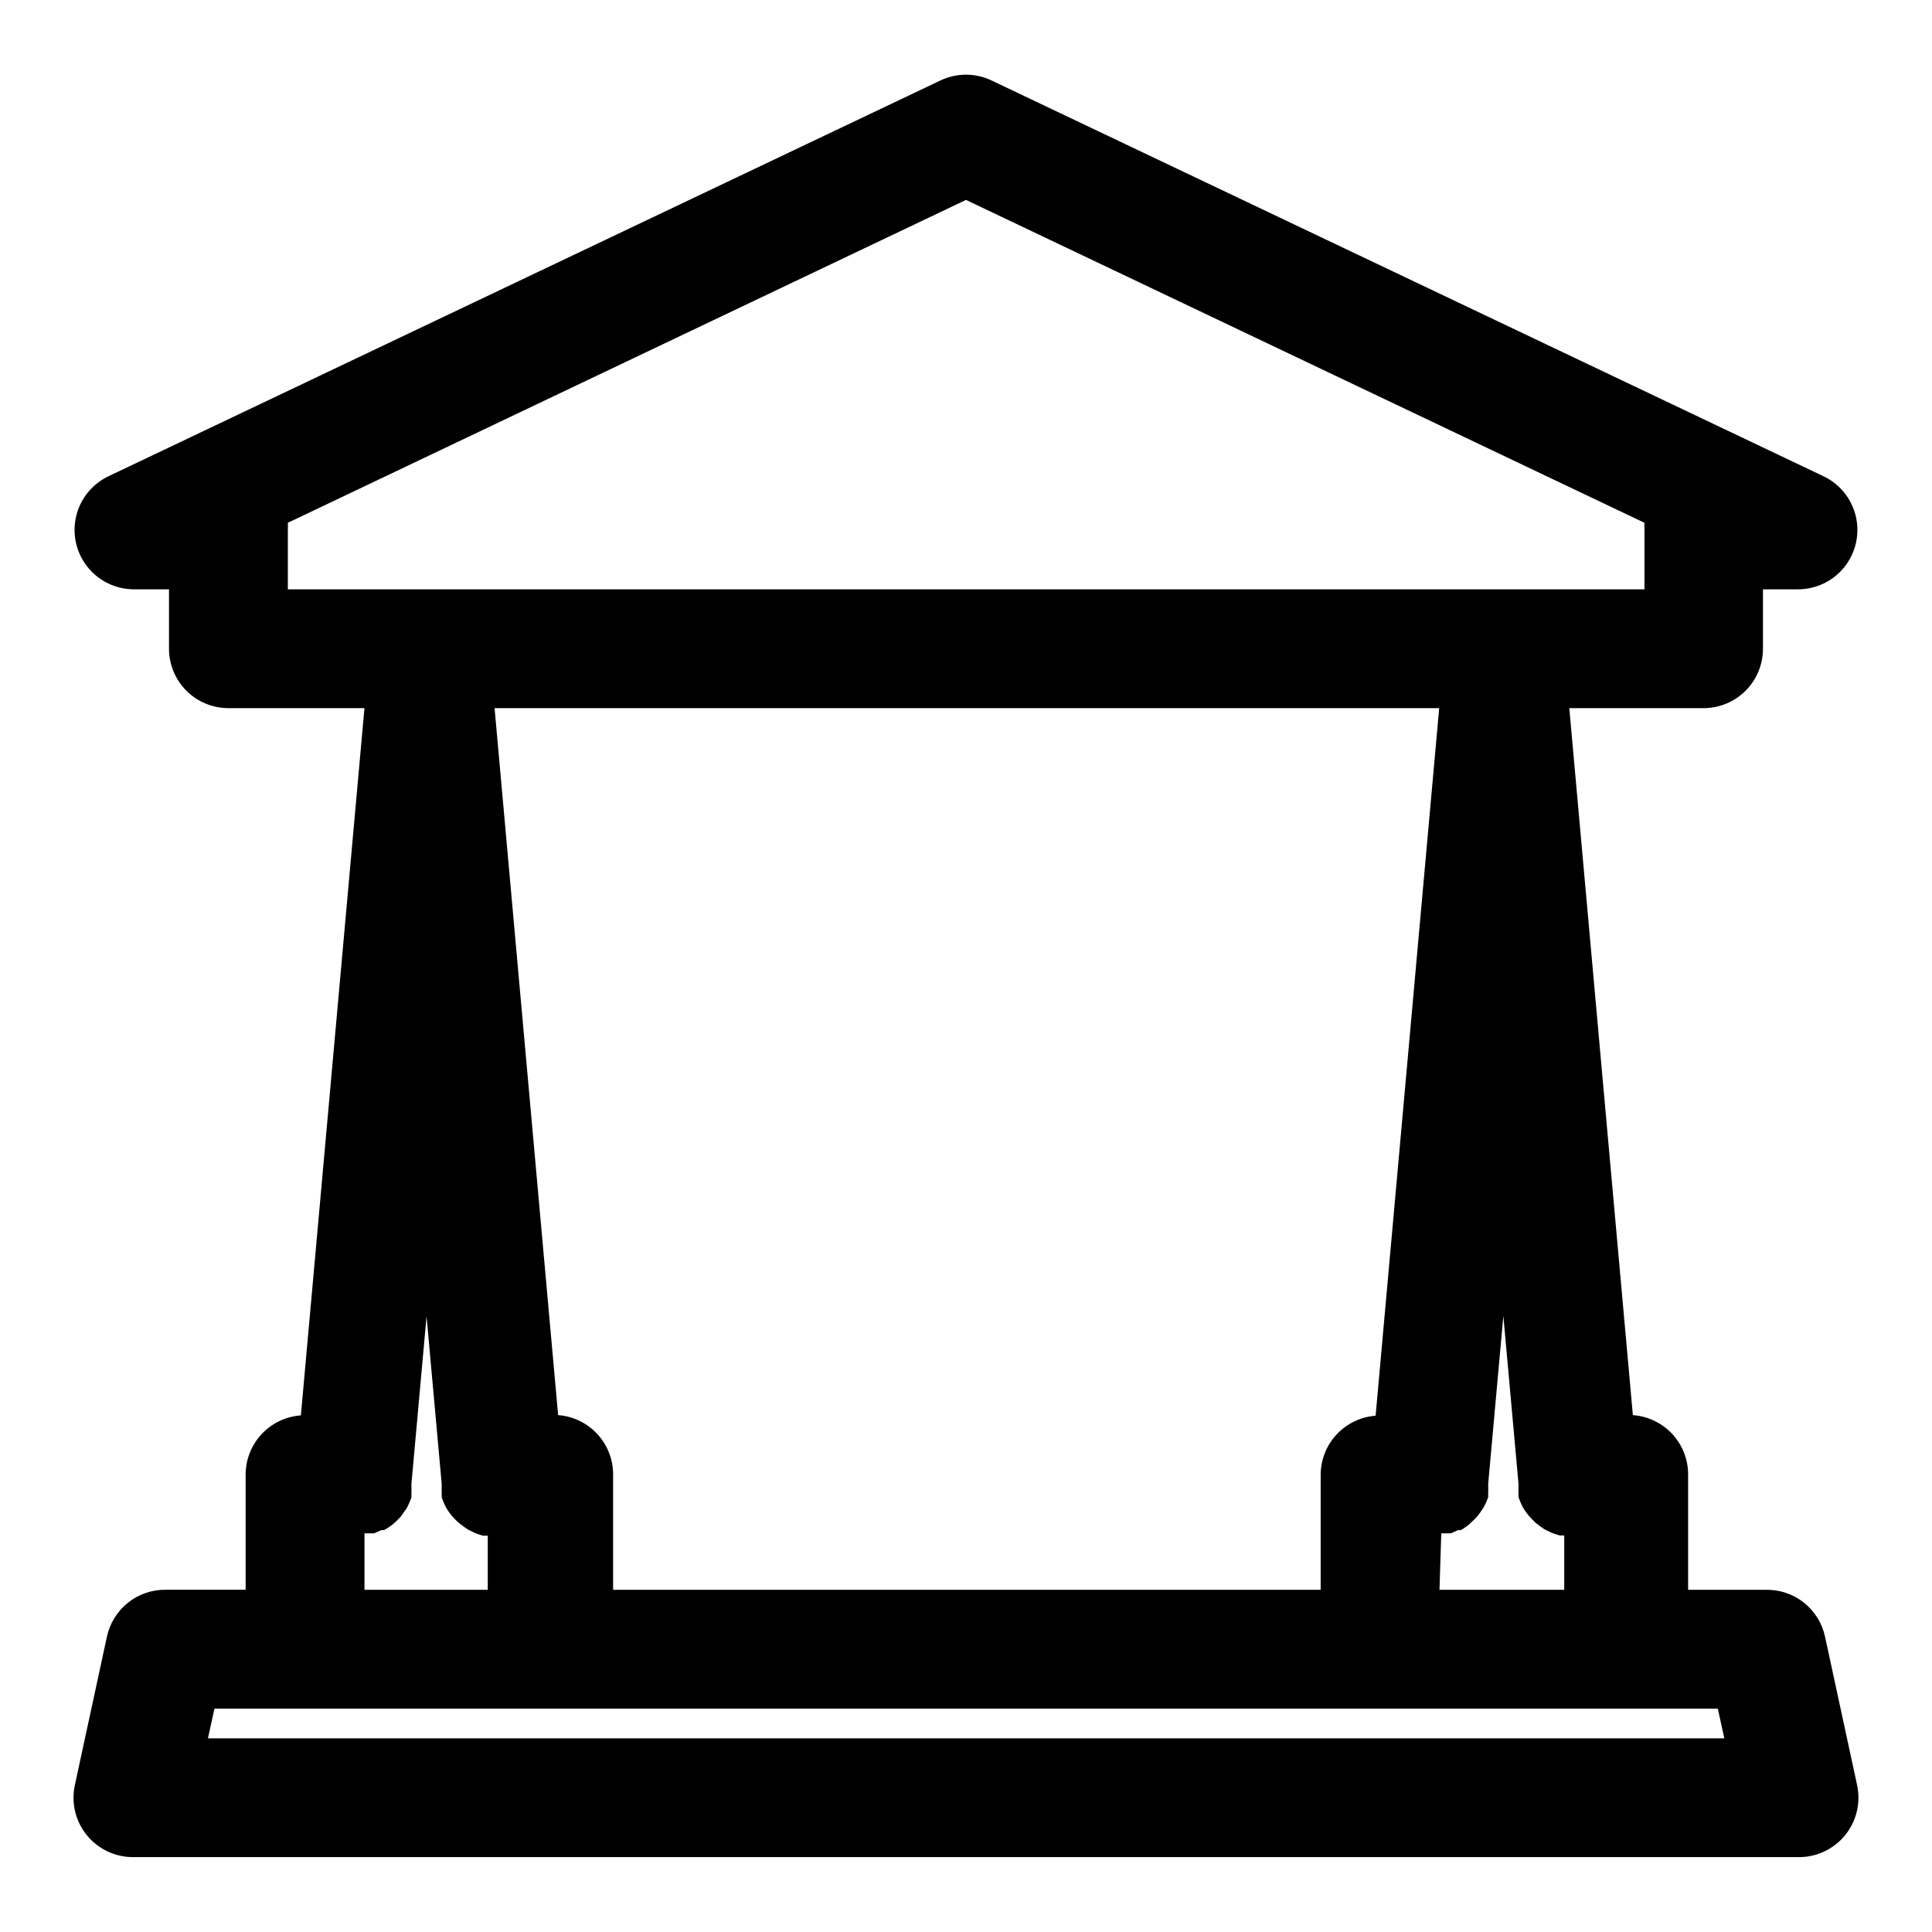
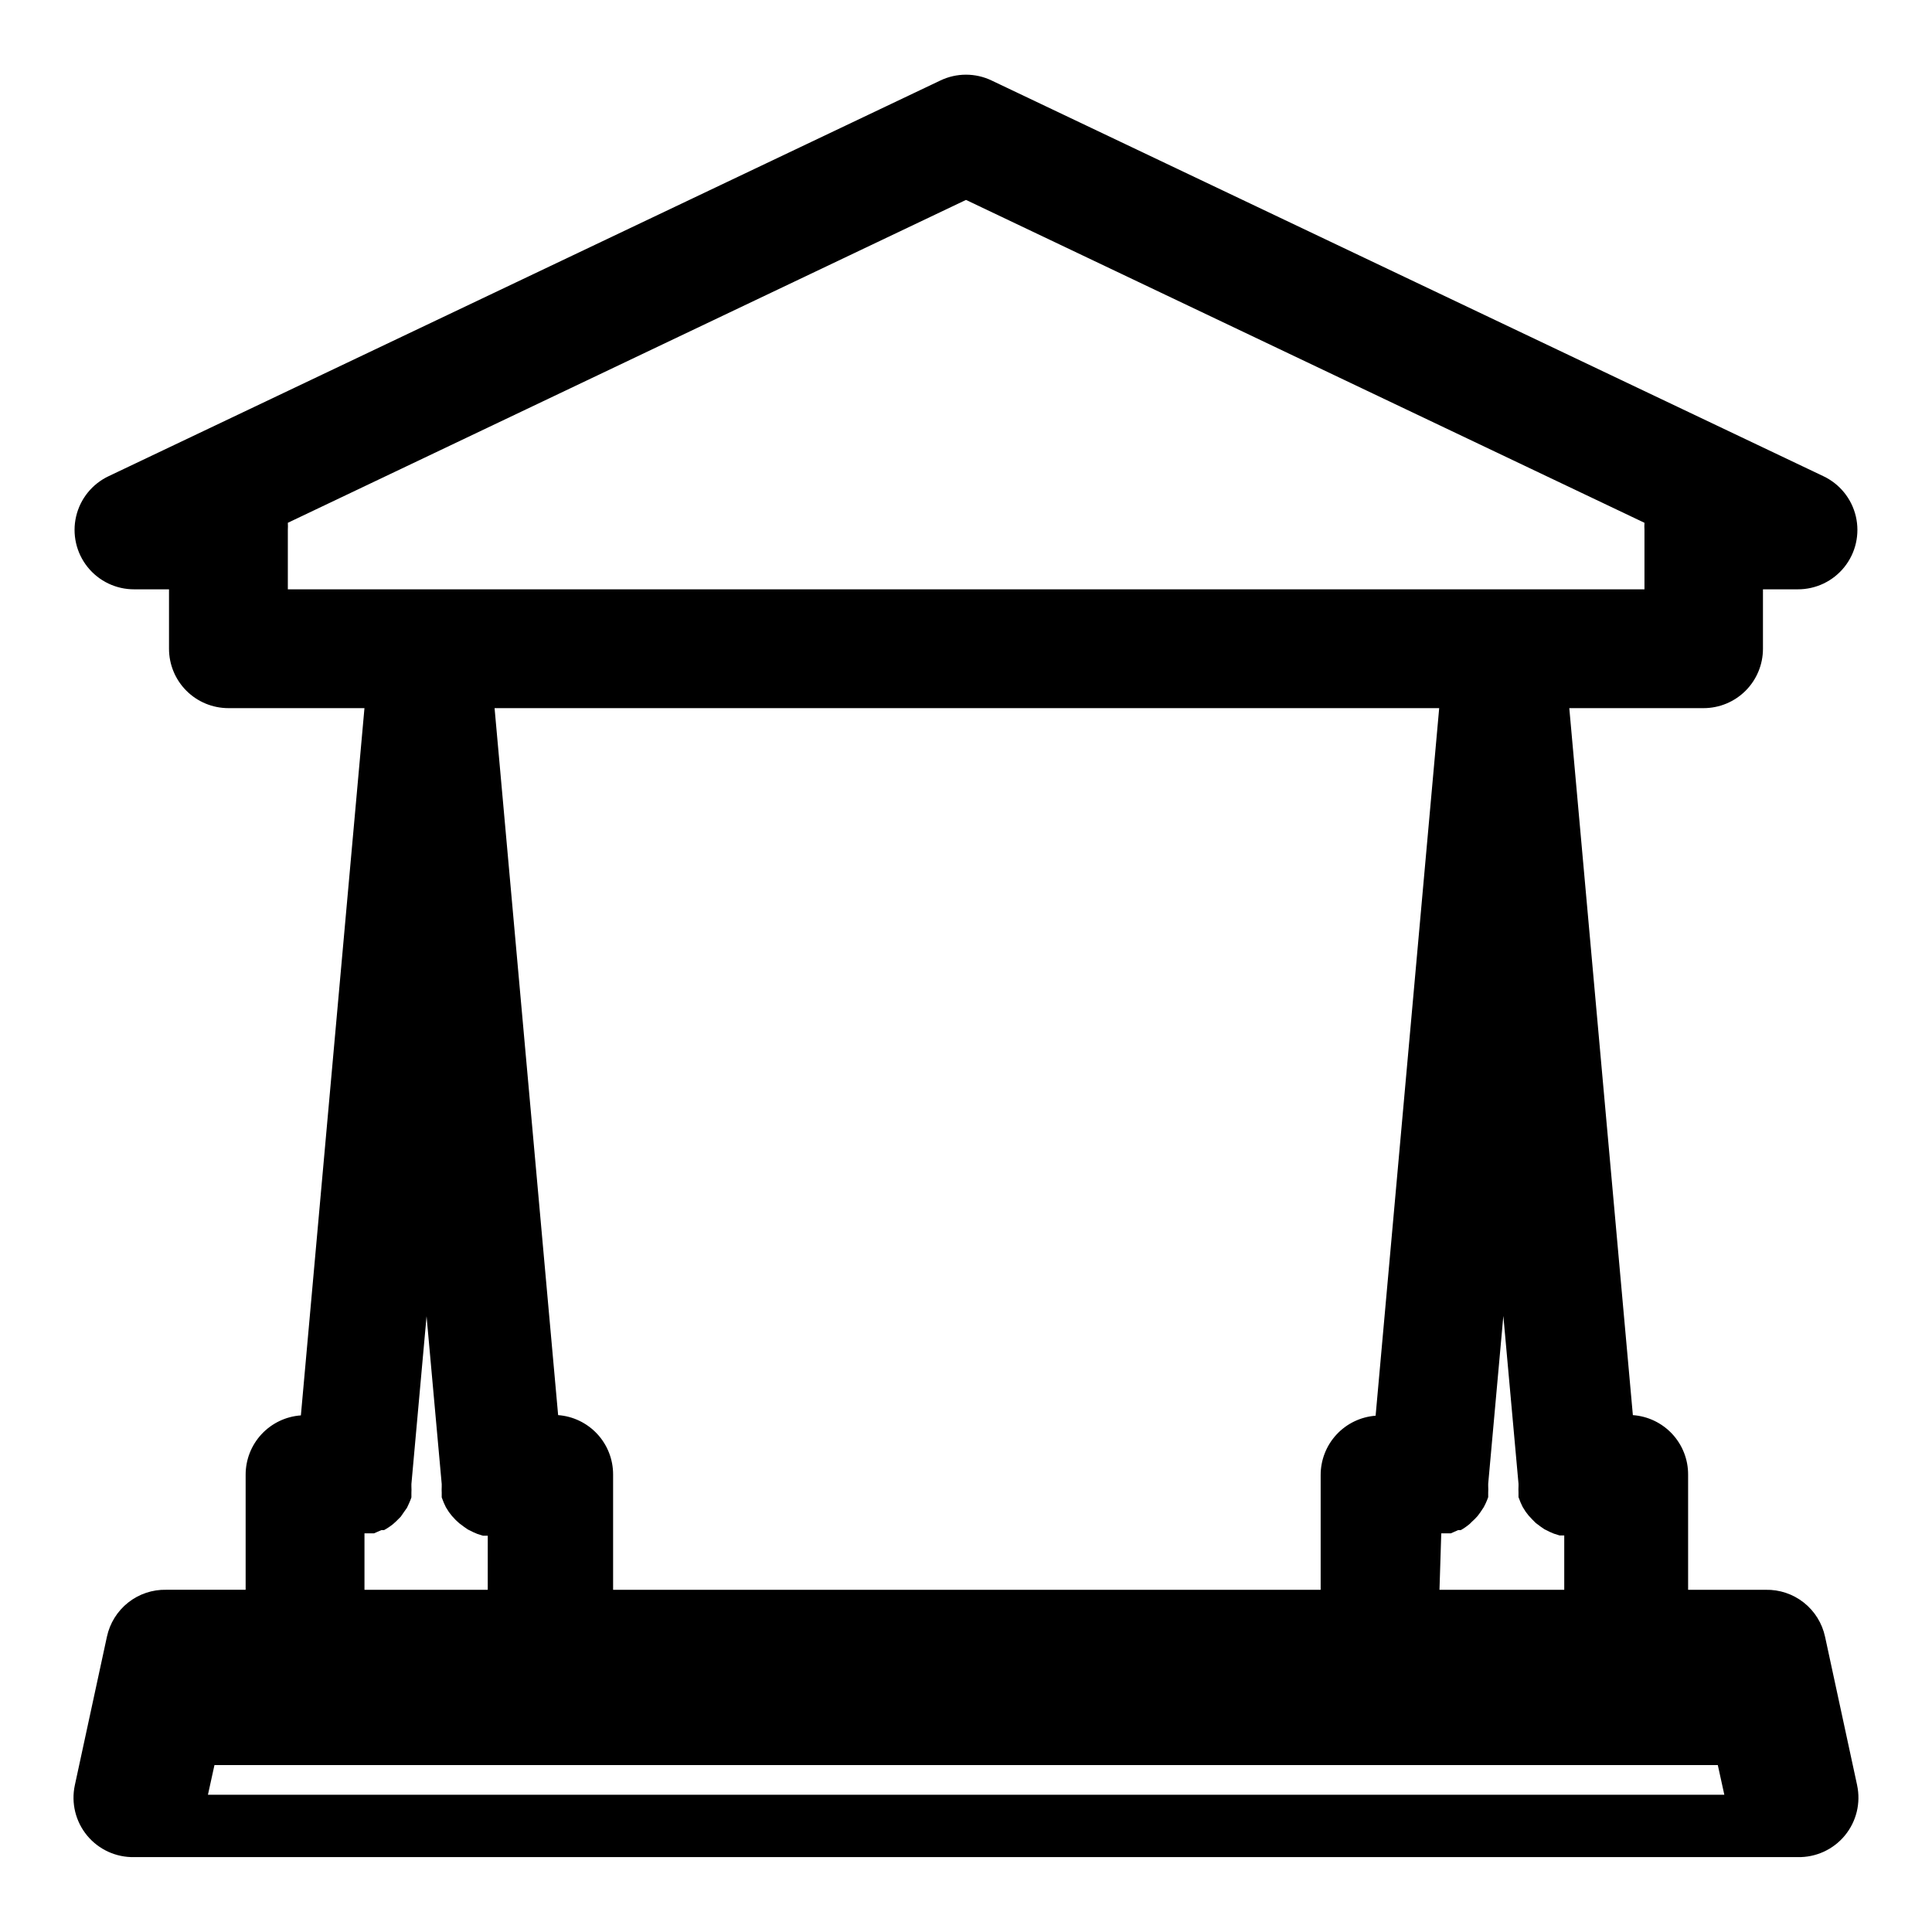
<svg xmlns="http://www.w3.org/2000/svg" fill="#000000" width="800px" height="800px" version="1.1" viewBox="144 144 512 512">
-   <path d="m636.16 617.11-8.5-39.359h-0.004c-0.766-3.582-2.758-6.781-5.633-9.055-2.875-2.269-6.449-3.465-10.109-3.383h-20.547v-30.547c0.012-3.988-1.496-7.836-4.215-10.758-2.719-2.922-6.445-4.703-10.426-4.984l-16.848-187.36h35.582c4.176 0 8.18-1.656 11.133-4.609s4.609-6.957 4.609-11.133v-15.742l9.211-0.004c4.816 0.023 9.379-2.16 12.383-5.926s4.117-8.703 3.023-13.391c-1.094-4.691-4.277-8.625-8.637-10.676l-220.42-104.86h0.004c-4.285-2.039-9.258-2.039-13.539 0l-220.42 104.86c-4.359 2.051-7.543 5.984-8.637 10.676-1.094 4.688 0.02 9.625 3.023 13.391 3.004 3.766 7.566 5.949 12.383 5.926h9.211v15.746c0 4.176 1.656 8.18 4.609 11.133s6.957 4.609 11.133 4.609h36.055l-16.848 187.43c-3.981 0.281-7.707 2.062-10.426 4.984-2.719 2.922-4.223 6.769-4.215 10.762v30.465h-21.02c-3.66-0.082-7.234 1.113-10.109 3.383-2.871 2.273-4.863 5.473-5.633 9.055l-8.504 39.359c-1.012 4.711 0.188 9.625 3.258 13.34 3.07 3.715 7.672 5.816 12.488 5.711h440.83c4.816 0.105 9.418-1.996 12.488-5.711 3.07-3.715 4.269-8.629 3.258-13.34zm-110.21-66.754h2.519l1.969-0.867h0.707-0.004c0.84-0.477 1.629-1.031 2.363-1.652l0.551-0.551c0.531-0.465 1.031-0.965 1.496-1.496l0.707-0.945 0.945-1.418 0.551-1.102c0.238-0.512 0.449-1.039 0.633-1.574v-1.18c0.031-0.578 0.031-1.156 0-1.734v-0.629l4.016-44.477 4.016 44.477v0.707l-0.004 0.004c-0.027 0.523-0.027 1.047 0 1.574v1.258l0.551 1.418 0.551 1.18 0.789 1.258 0.789 1.023 1.023 1.102 0.867 0.867 1.258 0.945 1.023 0.707 1.418 0.707 1.102 0.473 1.496 0.473h1.258v14.41h-33.062zm-305.67-265.92c0.035-0.629 0.035-1.262 0-1.891l179.72-85.566 179.8 85.566c-0.039 0.629-0.039 1.262 0 1.891v15.742h-359.52zm305.12 47.23-16.848 187.51c-3.969 0.301-7.676 2.09-10.379 5.012-2.699 2.918-4.195 6.754-4.184 10.734v30.387h-187.51v-30.547c0.008-3.977-1.484-7.812-4.188-10.734-2.703-2.918-6.41-4.711-10.379-5.008l-16.844-187.36zm-284.81 218.69h2.519l1.969-0.867h0.707c0.832-0.453 1.625-0.98 2.363-1.574l0.789-0.707 1.258-1.258 0.707-1.023 0.945-1.34 0.551-1.18v-0.004c0.238-0.512 0.449-1.039 0.629-1.574v-1.18c0.031-0.578 0.031-1.156 0-1.73v-0.629l4.016-44.477 4.016 44.477v0.707c-0.027 0.523-0.027 1.051 0 1.574v1.258l0.551 1.418 0.551 1.18 0.789 1.258 0.789 1.023 1.023 1.102 0.945 0.867 1.258 0.945 1.023 0.707 1.418 0.707 1.102 0.473 1.496 0.473h1.258l-0.004 14.332h-32.668zm-41.484 54.316 1.73-7.871h398.4l1.73 7.871z" />
+   <path d="m636.16 617.11-8.5-39.359h-0.004c-0.766-3.582-2.758-6.781-5.633-9.055-2.875-2.269-6.449-3.465-10.109-3.383h-20.547v-30.547c0.012-3.988-1.496-7.836-4.215-10.758-2.719-2.922-6.445-4.703-10.426-4.984l-16.848-187.36h35.582c4.176 0 8.18-1.656 11.133-4.609s4.609-6.957 4.609-11.133v-15.742l9.211-0.004c4.816 0.023 9.379-2.16 12.383-5.926s4.117-8.703 3.023-13.391c-1.094-4.691-4.277-8.625-8.637-10.676l-220.42-104.86h0.004c-4.285-2.039-9.258-2.039-13.539 0l-220.42 104.86c-4.359 2.051-7.543 5.984-8.637 10.676-1.094 4.688 0.02 9.625 3.023 13.391 3.004 3.766 7.566 5.949 12.383 5.926h9.211v15.746c0 4.176 1.656 8.18 4.609 11.133s6.957 4.609 11.133 4.609h36.055l-16.848 187.43c-3.981 0.281-7.707 2.062-10.426 4.984-2.719 2.922-4.223 6.769-4.215 10.762v30.465h-21.02c-3.66-0.082-7.234 1.113-10.109 3.383-2.871 2.273-4.863 5.473-5.633 9.055l-8.504 39.359c-1.012 4.711 0.188 9.625 3.258 13.34 3.07 3.715 7.672 5.816 12.488 5.711h440.83c4.816 0.105 9.418-1.996 12.488-5.711 3.07-3.715 4.269-8.629 3.258-13.34zm-110.21-66.754h2.519l1.969-0.867h0.707-0.004c0.84-0.477 1.629-1.031 2.363-1.652l0.551-0.551c0.531-0.465 1.031-0.965 1.496-1.496l0.707-0.945 0.945-1.418 0.551-1.102c0.238-0.512 0.449-1.039 0.633-1.574v-1.18c0.031-0.578 0.031-1.156 0-1.734v-0.629l4.016-44.477 4.016 44.477v0.707l-0.004 0.004c-0.027 0.523-0.027 1.047 0 1.574v1.258l0.551 1.418 0.551 1.18 0.789 1.258 0.789 1.023 1.023 1.102 0.867 0.867 1.258 0.945 1.023 0.707 1.418 0.707 1.102 0.473 1.496 0.473h1.258v14.41h-33.062zm-305.67-265.92c0.035-0.629 0.035-1.262 0-1.891l179.72-85.566 179.8 85.566c-0.039 0.629-0.039 1.262 0 1.891v15.742h-359.52zm305.12 47.23-16.848 187.51c-3.969 0.301-7.676 2.09-10.379 5.012-2.699 2.918-4.195 6.754-4.184 10.734v30.387h-187.51v-30.547c0.008-3.977-1.484-7.812-4.188-10.734-2.703-2.918-6.41-4.711-10.379-5.008l-16.844-187.36zm-284.81 218.69h2.519l1.969-0.867h0.707c0.832-0.453 1.625-0.98 2.363-1.574l0.789-0.707 1.258-1.258 0.707-1.023 0.945-1.34 0.551-1.18v-0.004c0.238-0.512 0.449-1.039 0.629-1.574v-1.18c0.031-0.578 0.031-1.156 0-1.73v-0.629l4.016-44.477 4.016 44.477v0.707c-0.027 0.523-0.027 1.051 0 1.574v1.258l0.551 1.418 0.551 1.18 0.789 1.258 0.789 1.023 1.023 1.102 0.945 0.867 1.258 0.945 1.023 0.707 1.418 0.707 1.102 0.473 1.496 0.473h1.258l-0.004 14.332h-32.668m-41.484 54.316 1.73-7.871h398.4l1.73 7.871z" />
</svg>